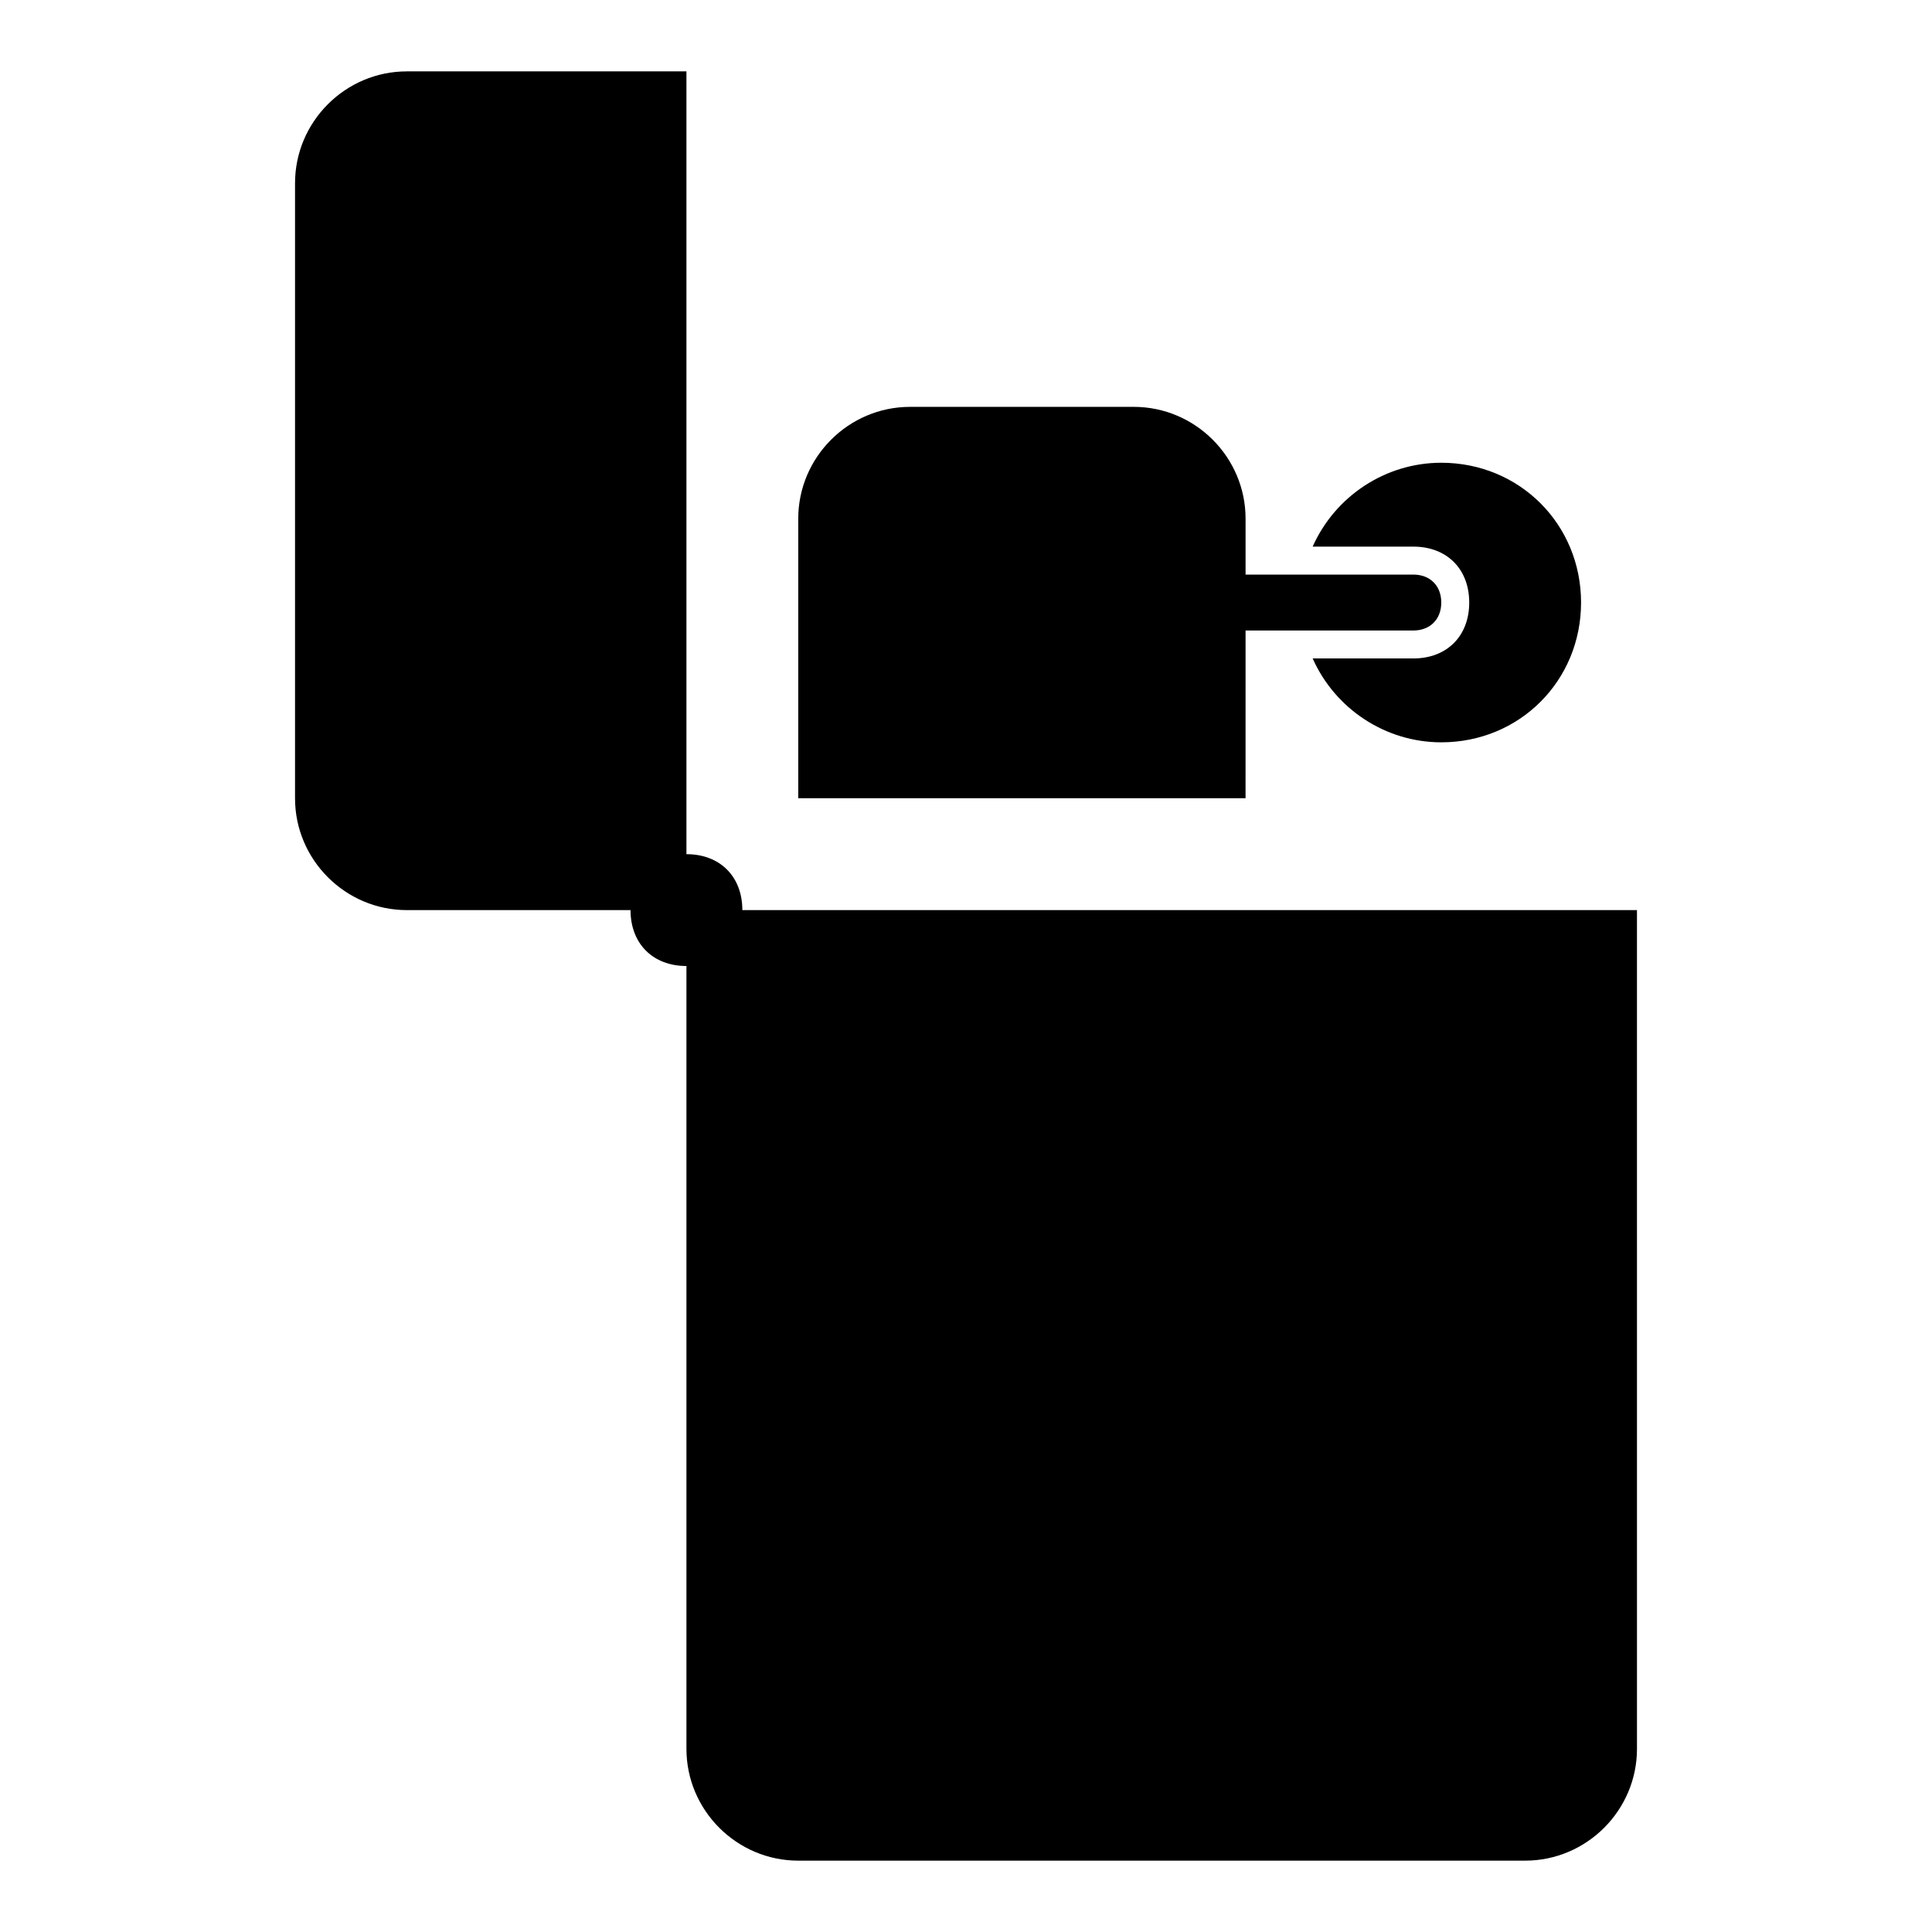
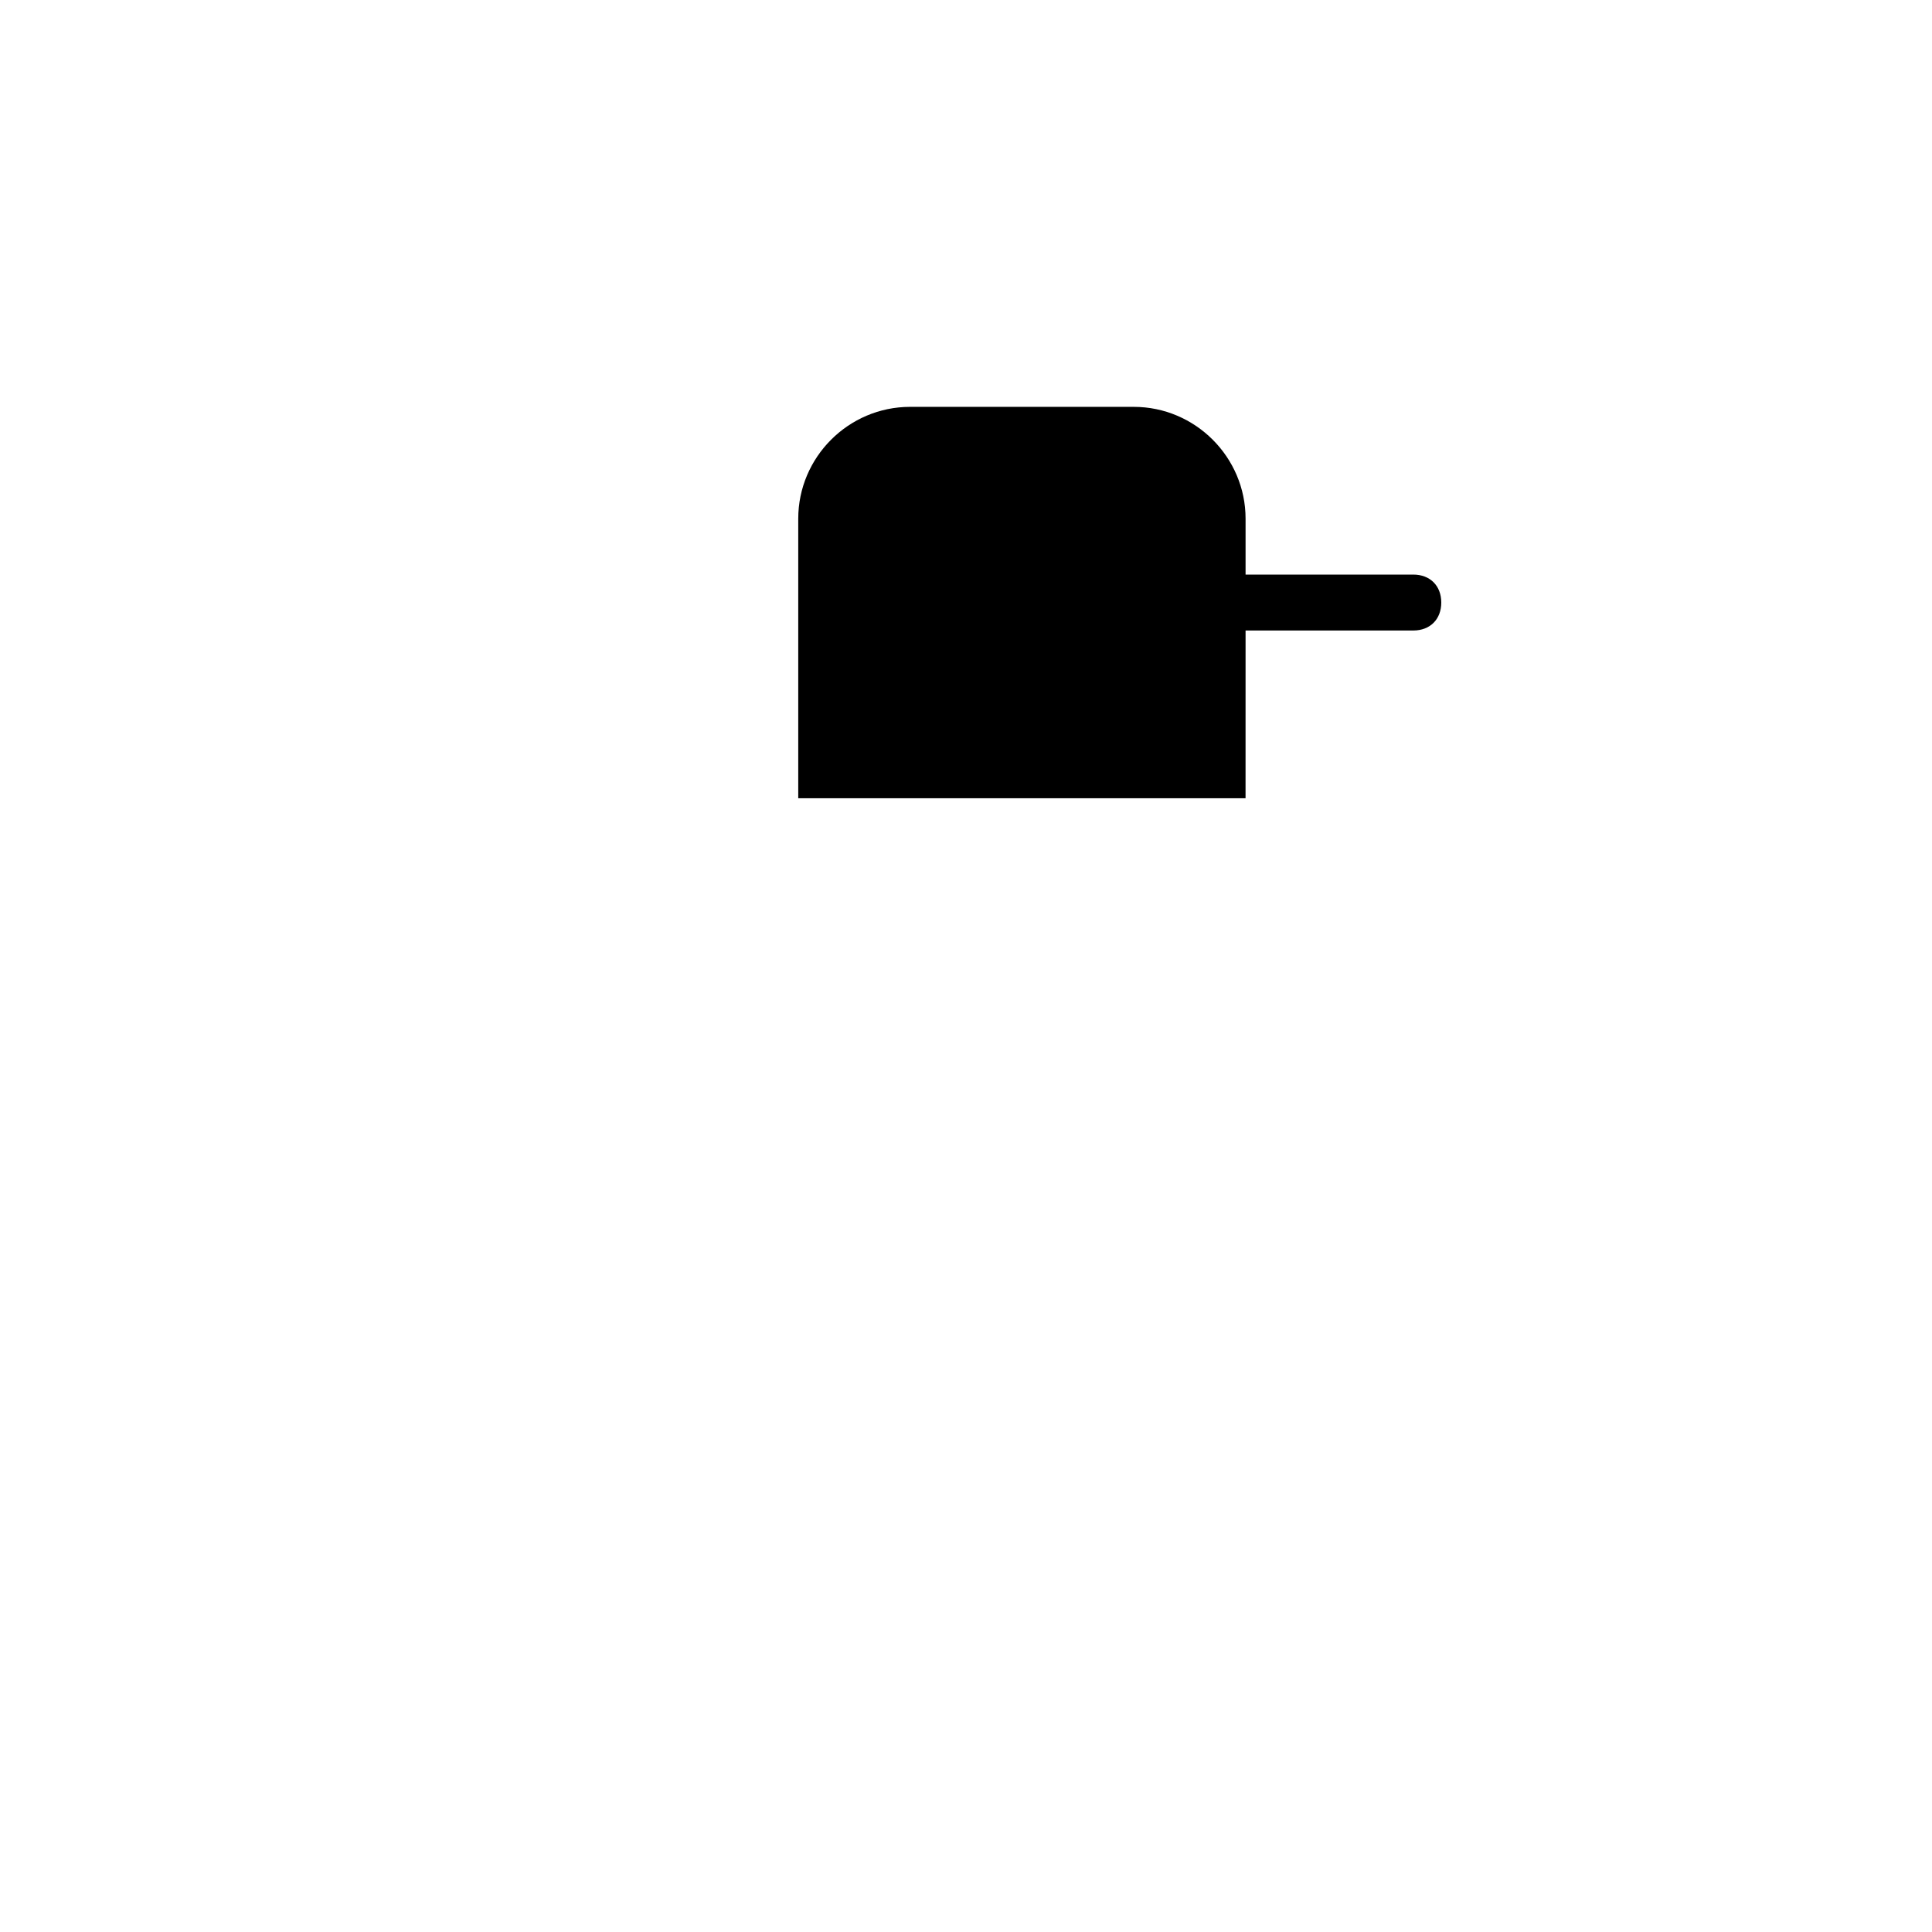
<svg xmlns="http://www.w3.org/2000/svg" fill="#000000" width="800px" height="800px" version="1.1" viewBox="144 144 512 512">
  <g>
-     <path d="m340.73 385.18c0-8.891-5.926-14.816-14.816-14.816v-207.45h-74.09c-16.301 0-29.637 13.336-29.637 29.637v163c0 16.301 13.336 29.637 29.637 29.637h59.273c0 8.891 5.926 14.816 14.816 14.816v207.45c0 16.301 13.336 29.637 29.637 29.637h192.63c16.301 0 29.637-13.336 29.637-29.637l-0.004-222.27z" />
-     <path d="m533.36 303.68c0 8.891-5.926 14.816-14.816 14.816h-26.672c5.926 13.336 19.262 22.227 34.082 22.227 20.746 0 37.043-16.301 37.043-37.043 0-20.746-16.301-37.047-37.047-37.047-14.816 0-28.152 8.891-34.082 22.227h26.676c8.891 0 14.816 5.93 14.816 14.82z" />
    <path d="m474.09 311.09h44.453c4.445 0 7.41-2.965 7.41-7.41 0-4.445-2.965-7.41-7.41-7.41h-44.453v-14.812c0-16.301-13.336-29.637-29.637-29.637h-59.273c-16.301 0-29.637 13.336-29.637 29.637v74.09h118.54z" />
  </g>
</svg>